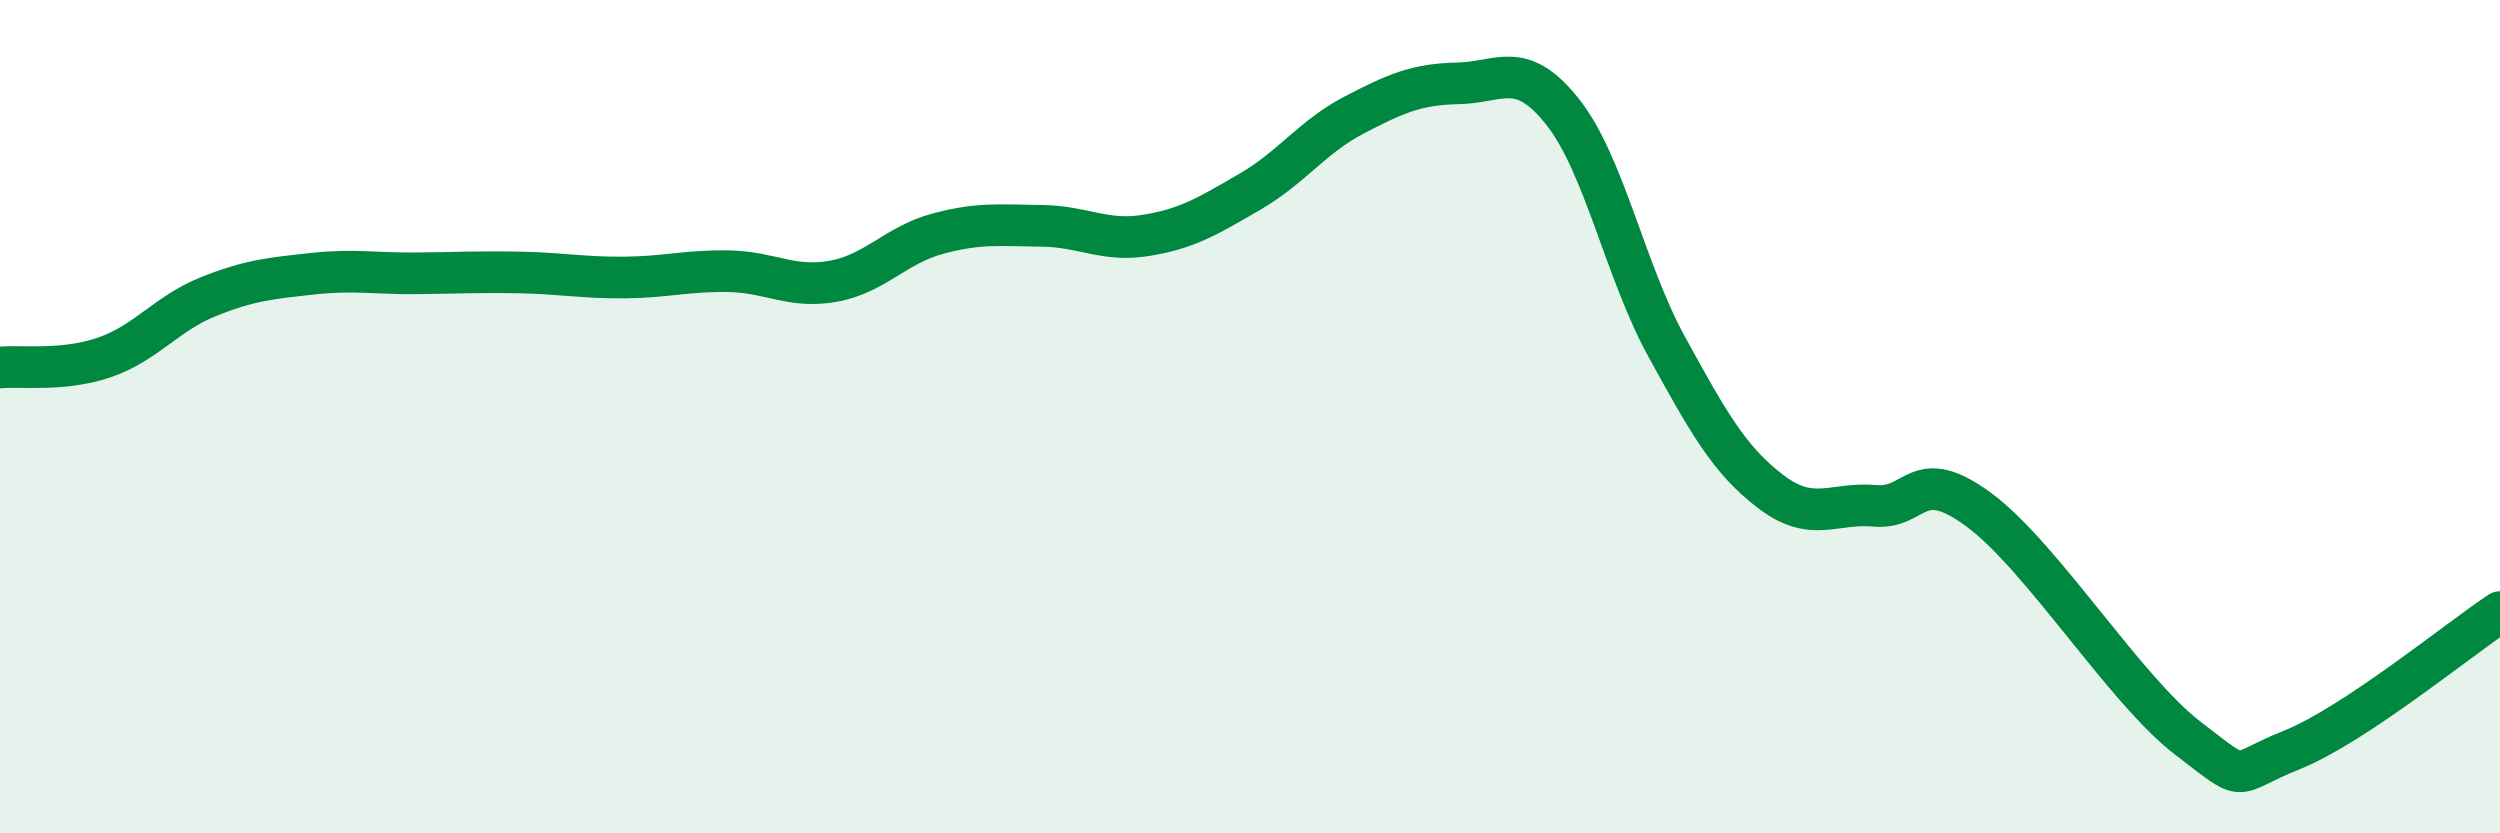
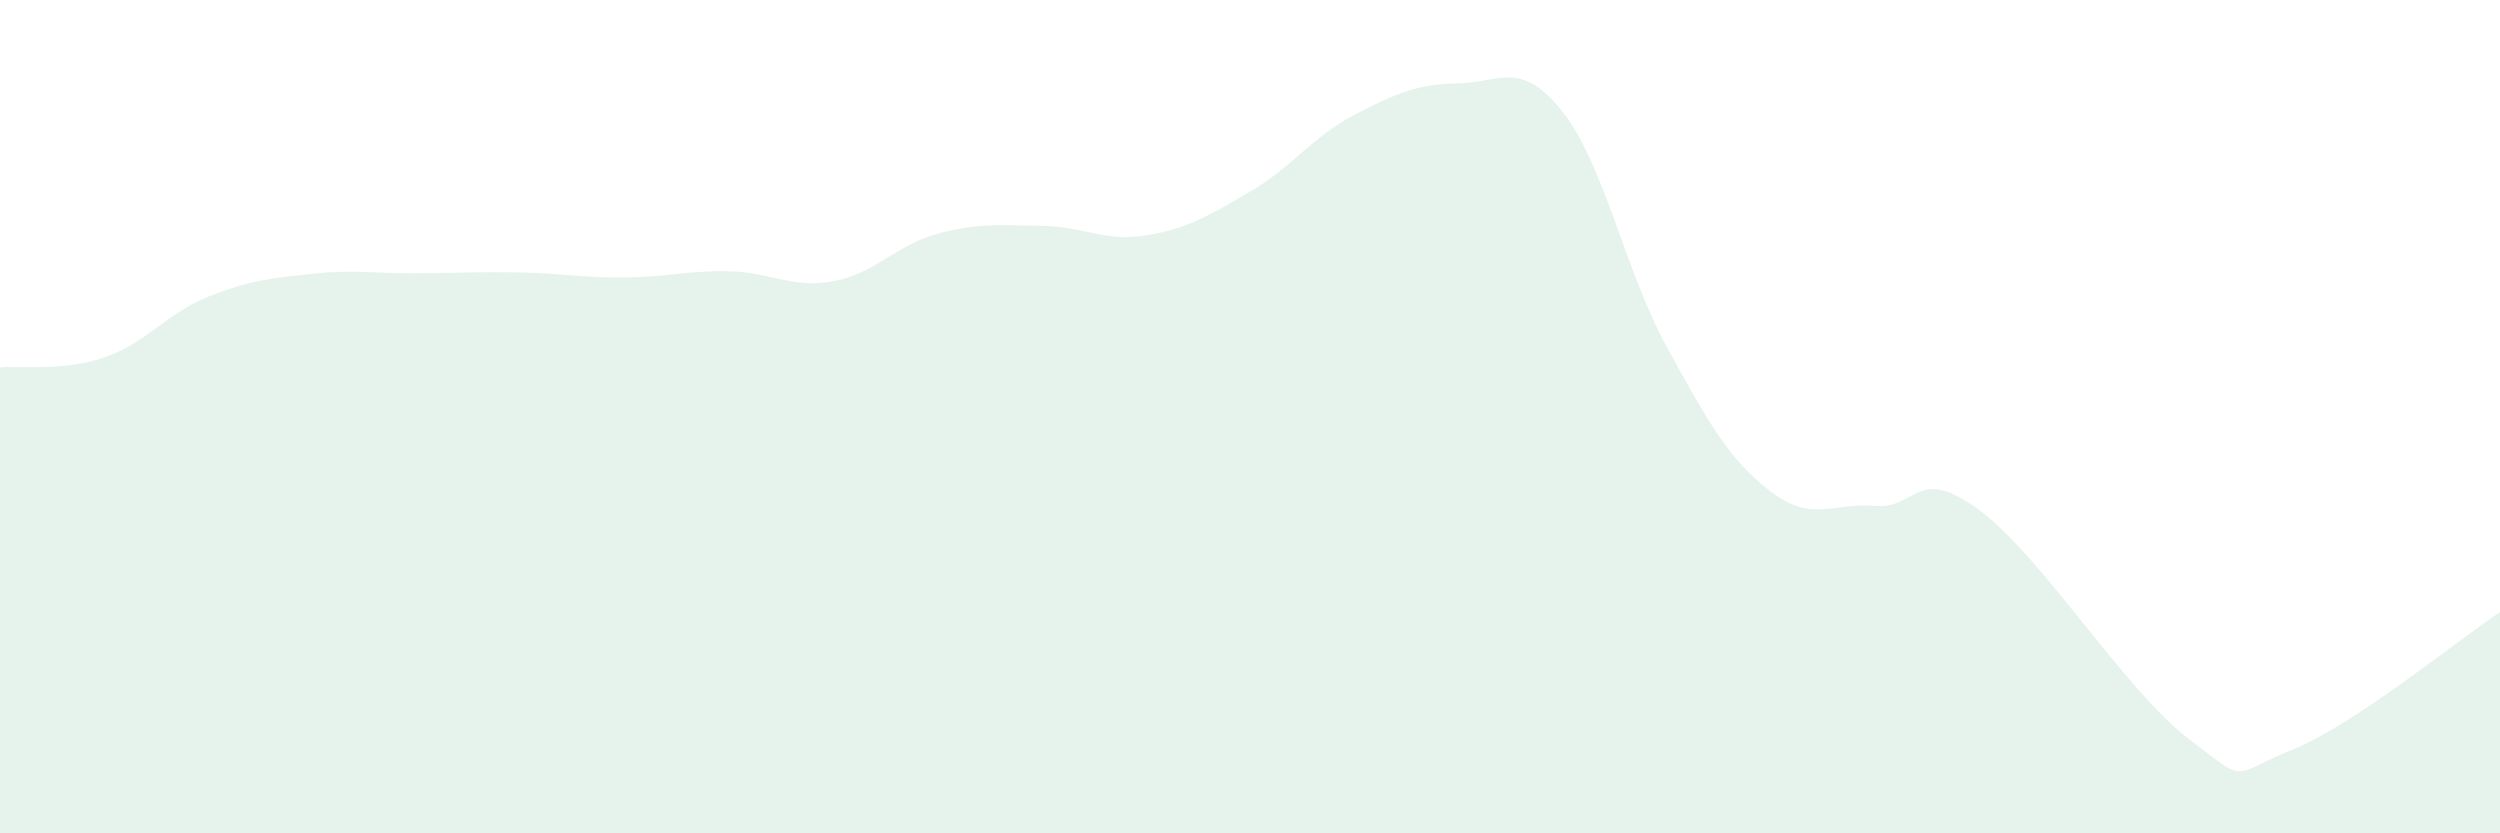
<svg xmlns="http://www.w3.org/2000/svg" width="60" height="20" viewBox="0 0 60 20">
  <path d="M 0,8.82 C 0.5,8.77 1.5,8.92 2.5,8.58 C 3.5,8.24 4,7.52 5,7.12 C 6,6.72 6.5,6.68 7.5,6.57 C 8.5,6.46 9,6.57 10,6.56 C 11,6.55 11.5,6.52 12.5,6.54 C 13.5,6.56 14,6.67 15,6.66 C 16,6.65 16.5,6.49 17.5,6.51 C 18.5,6.53 19,6.93 20,6.75 C 21,6.57 21.5,5.88 22.5,5.61 C 23.5,5.34 24,5.41 25,5.42 C 26,5.43 26.5,5.81 27.5,5.65 C 28.5,5.49 29,5.18 30,4.6 C 31,4.02 31.5,3.28 32.5,2.76 C 33.5,2.24 34,2.02 35,2 C 36,1.98 36.5,1.42 37.5,2.68 C 38.5,3.94 39,6.5 40,8.32 C 41,10.14 41.5,11.04 42.5,11.8 C 43.5,12.56 44,12.05 45,12.14 C 46,12.23 46,11.13 47.5,12.24 C 49,13.35 51,16.56 52.5,17.71 C 54,18.86 53.5,18.6 55,18 C 56.5,17.4 59,15.35 60,14.69L60 20L0 20Z" fill="#008740" opacity="0.1" stroke-linecap="round" stroke-linejoin="round" />
-   <path d="M 0,8.82 C 0.5,8.77 1.5,8.92 2.5,8.58 C 3.5,8.24 4,7.52 5,7.12 C 6,6.72 6.5,6.68 7.5,6.57 C 8.5,6.46 9,6.57 10,6.56 C 11,6.55 11.5,6.52 12.5,6.54 C 13.5,6.56 14,6.67 15,6.66 C 16,6.65 16.5,6.49 17.5,6.51 C 18.5,6.53 19,6.93 20,6.75 C 21,6.57 21.5,5.88 22.5,5.61 C 23.5,5.34 24,5.41 25,5.42 C 26,5.43 26.5,5.81 27.5,5.65 C 28.5,5.49 29,5.18 30,4.6 C 31,4.02 31.5,3.28 32.5,2.76 C 33.5,2.24 34,2.02 35,2 C 36,1.98 36.5,1.42 37.5,2.68 C 38.5,3.94 39,6.5 40,8.32 C 41,10.14 41.5,11.04 42.5,11.8 C 43.5,12.56 44,12.05 45,12.14 C 46,12.23 46,11.13 47.5,12.24 C 49,13.35 51,16.56 52.5,17.71 C 54,18.86 53.5,18.6 55,18 C 56.5,17.4 59,15.35 60,14.69" stroke="#008740" stroke-width="1" fill="none" stroke-linecap="round" stroke-linejoin="round" />
</svg>